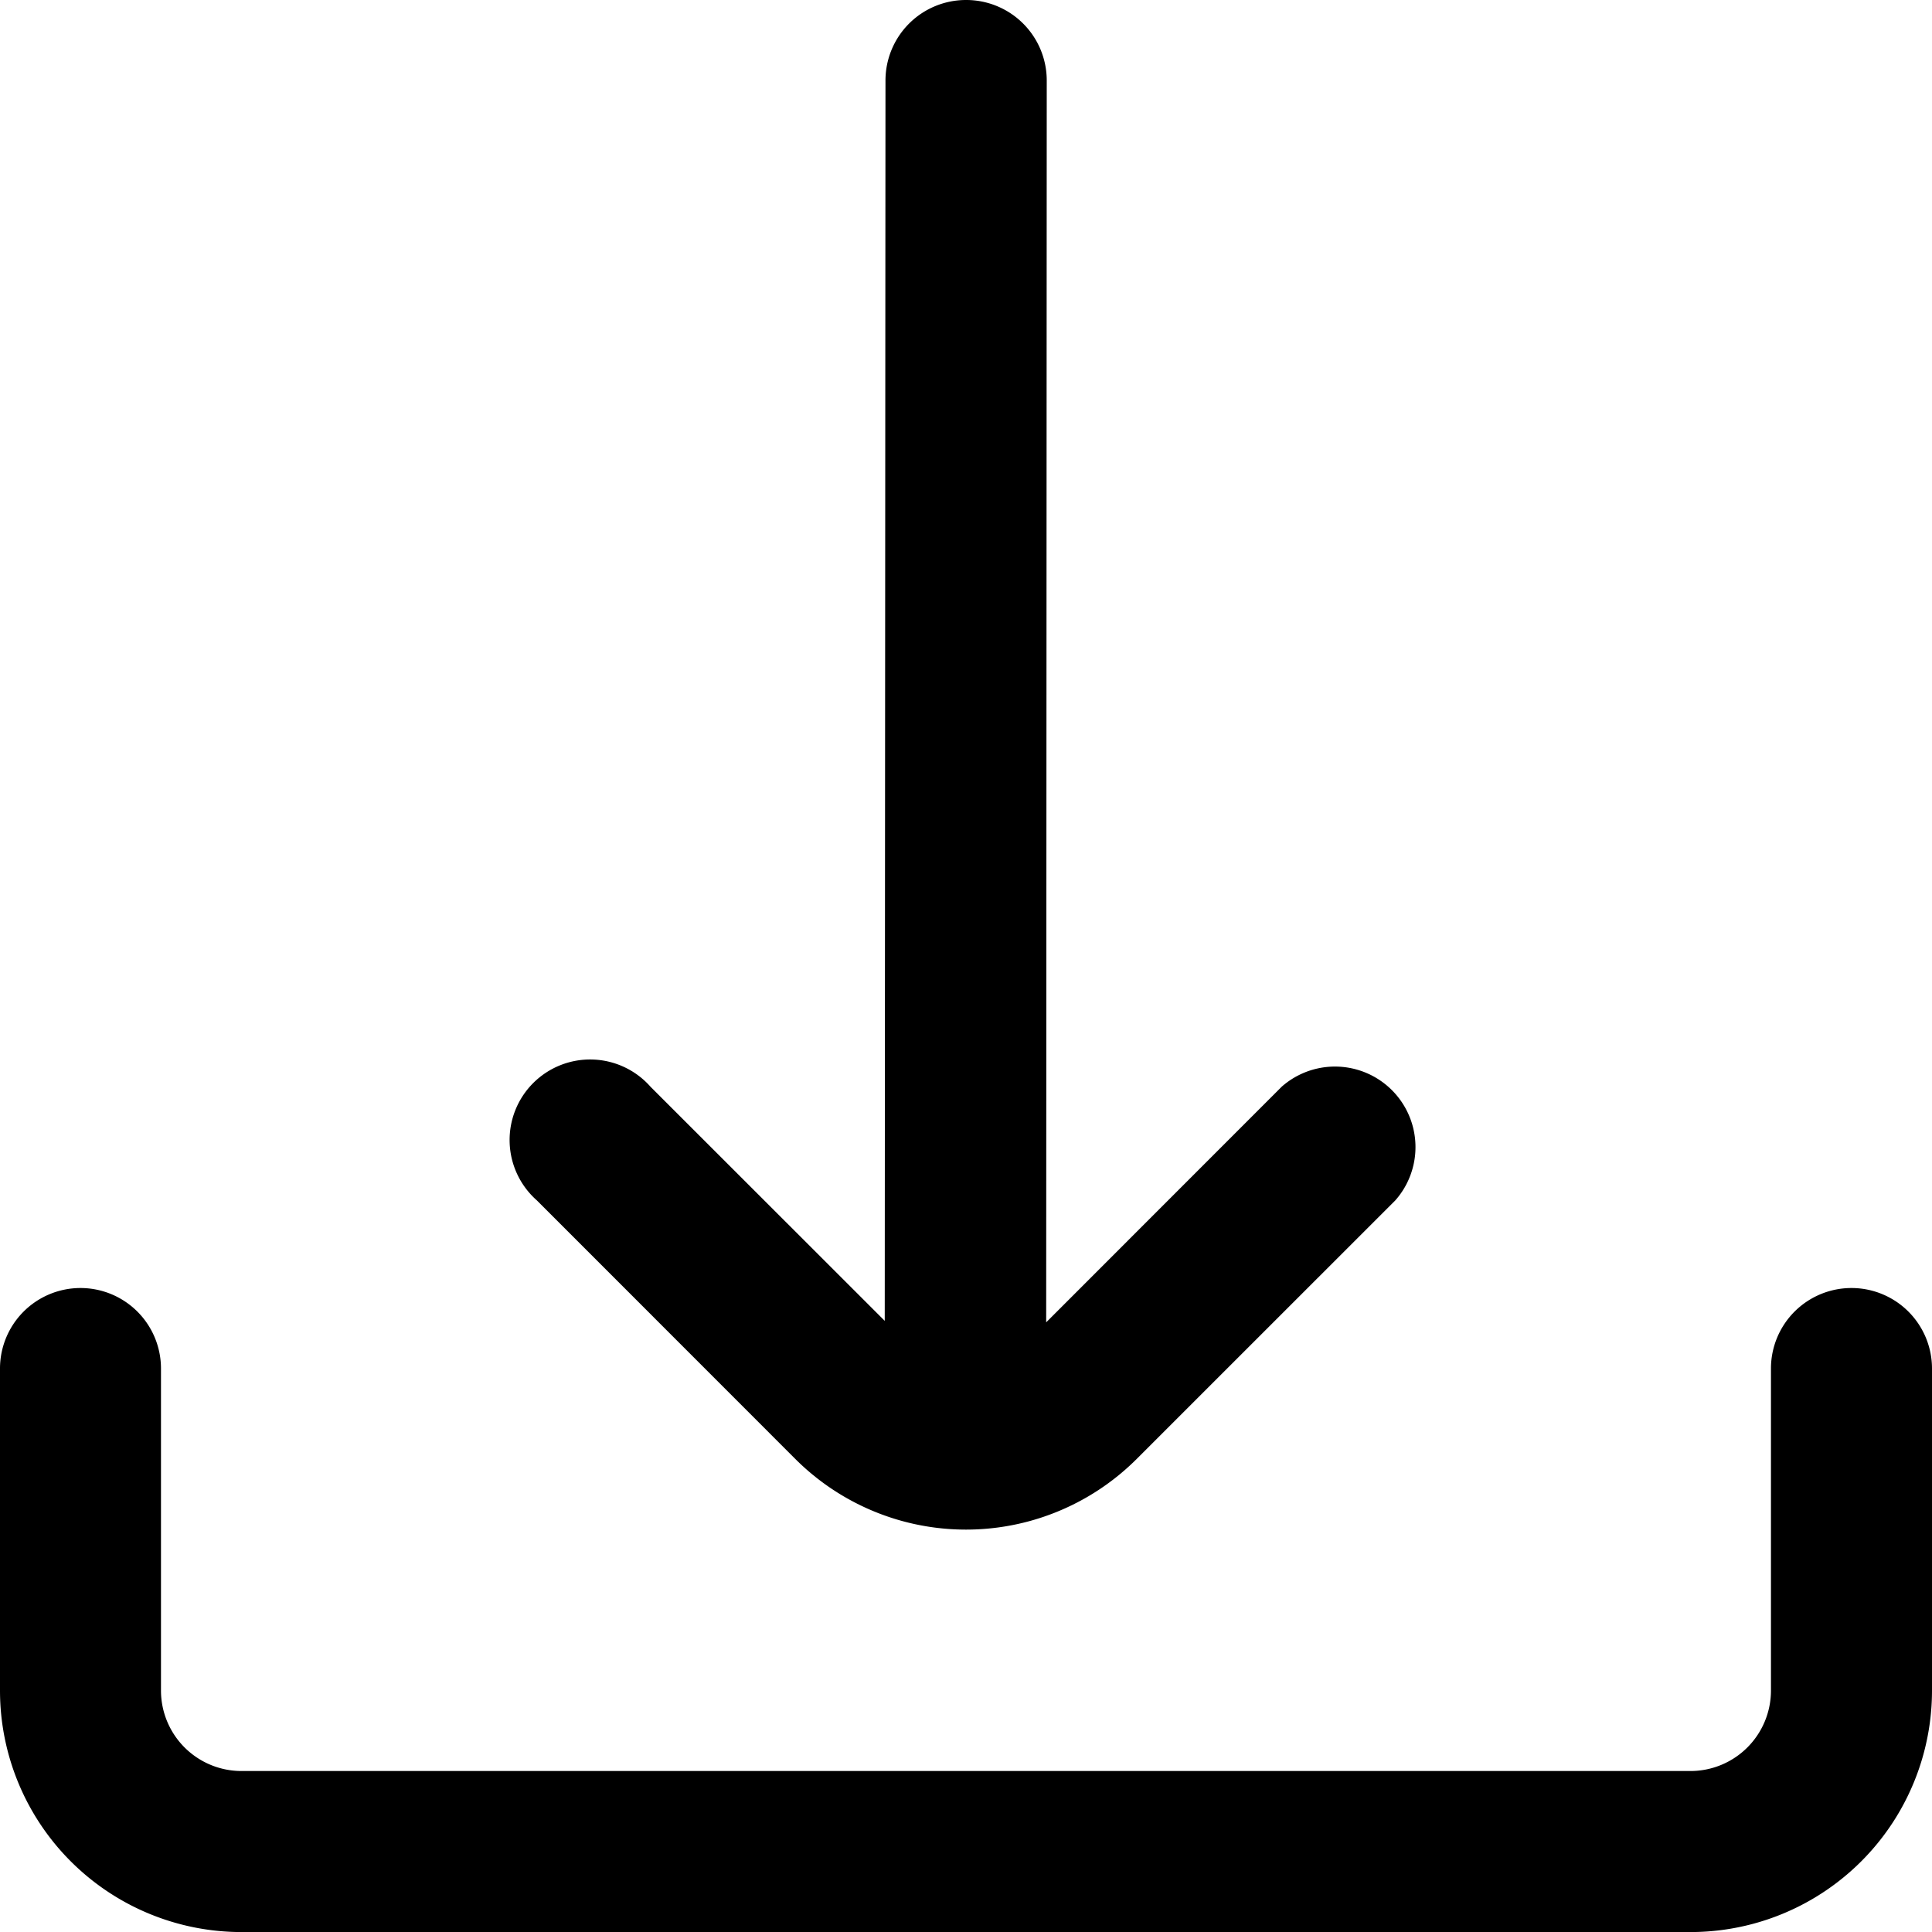
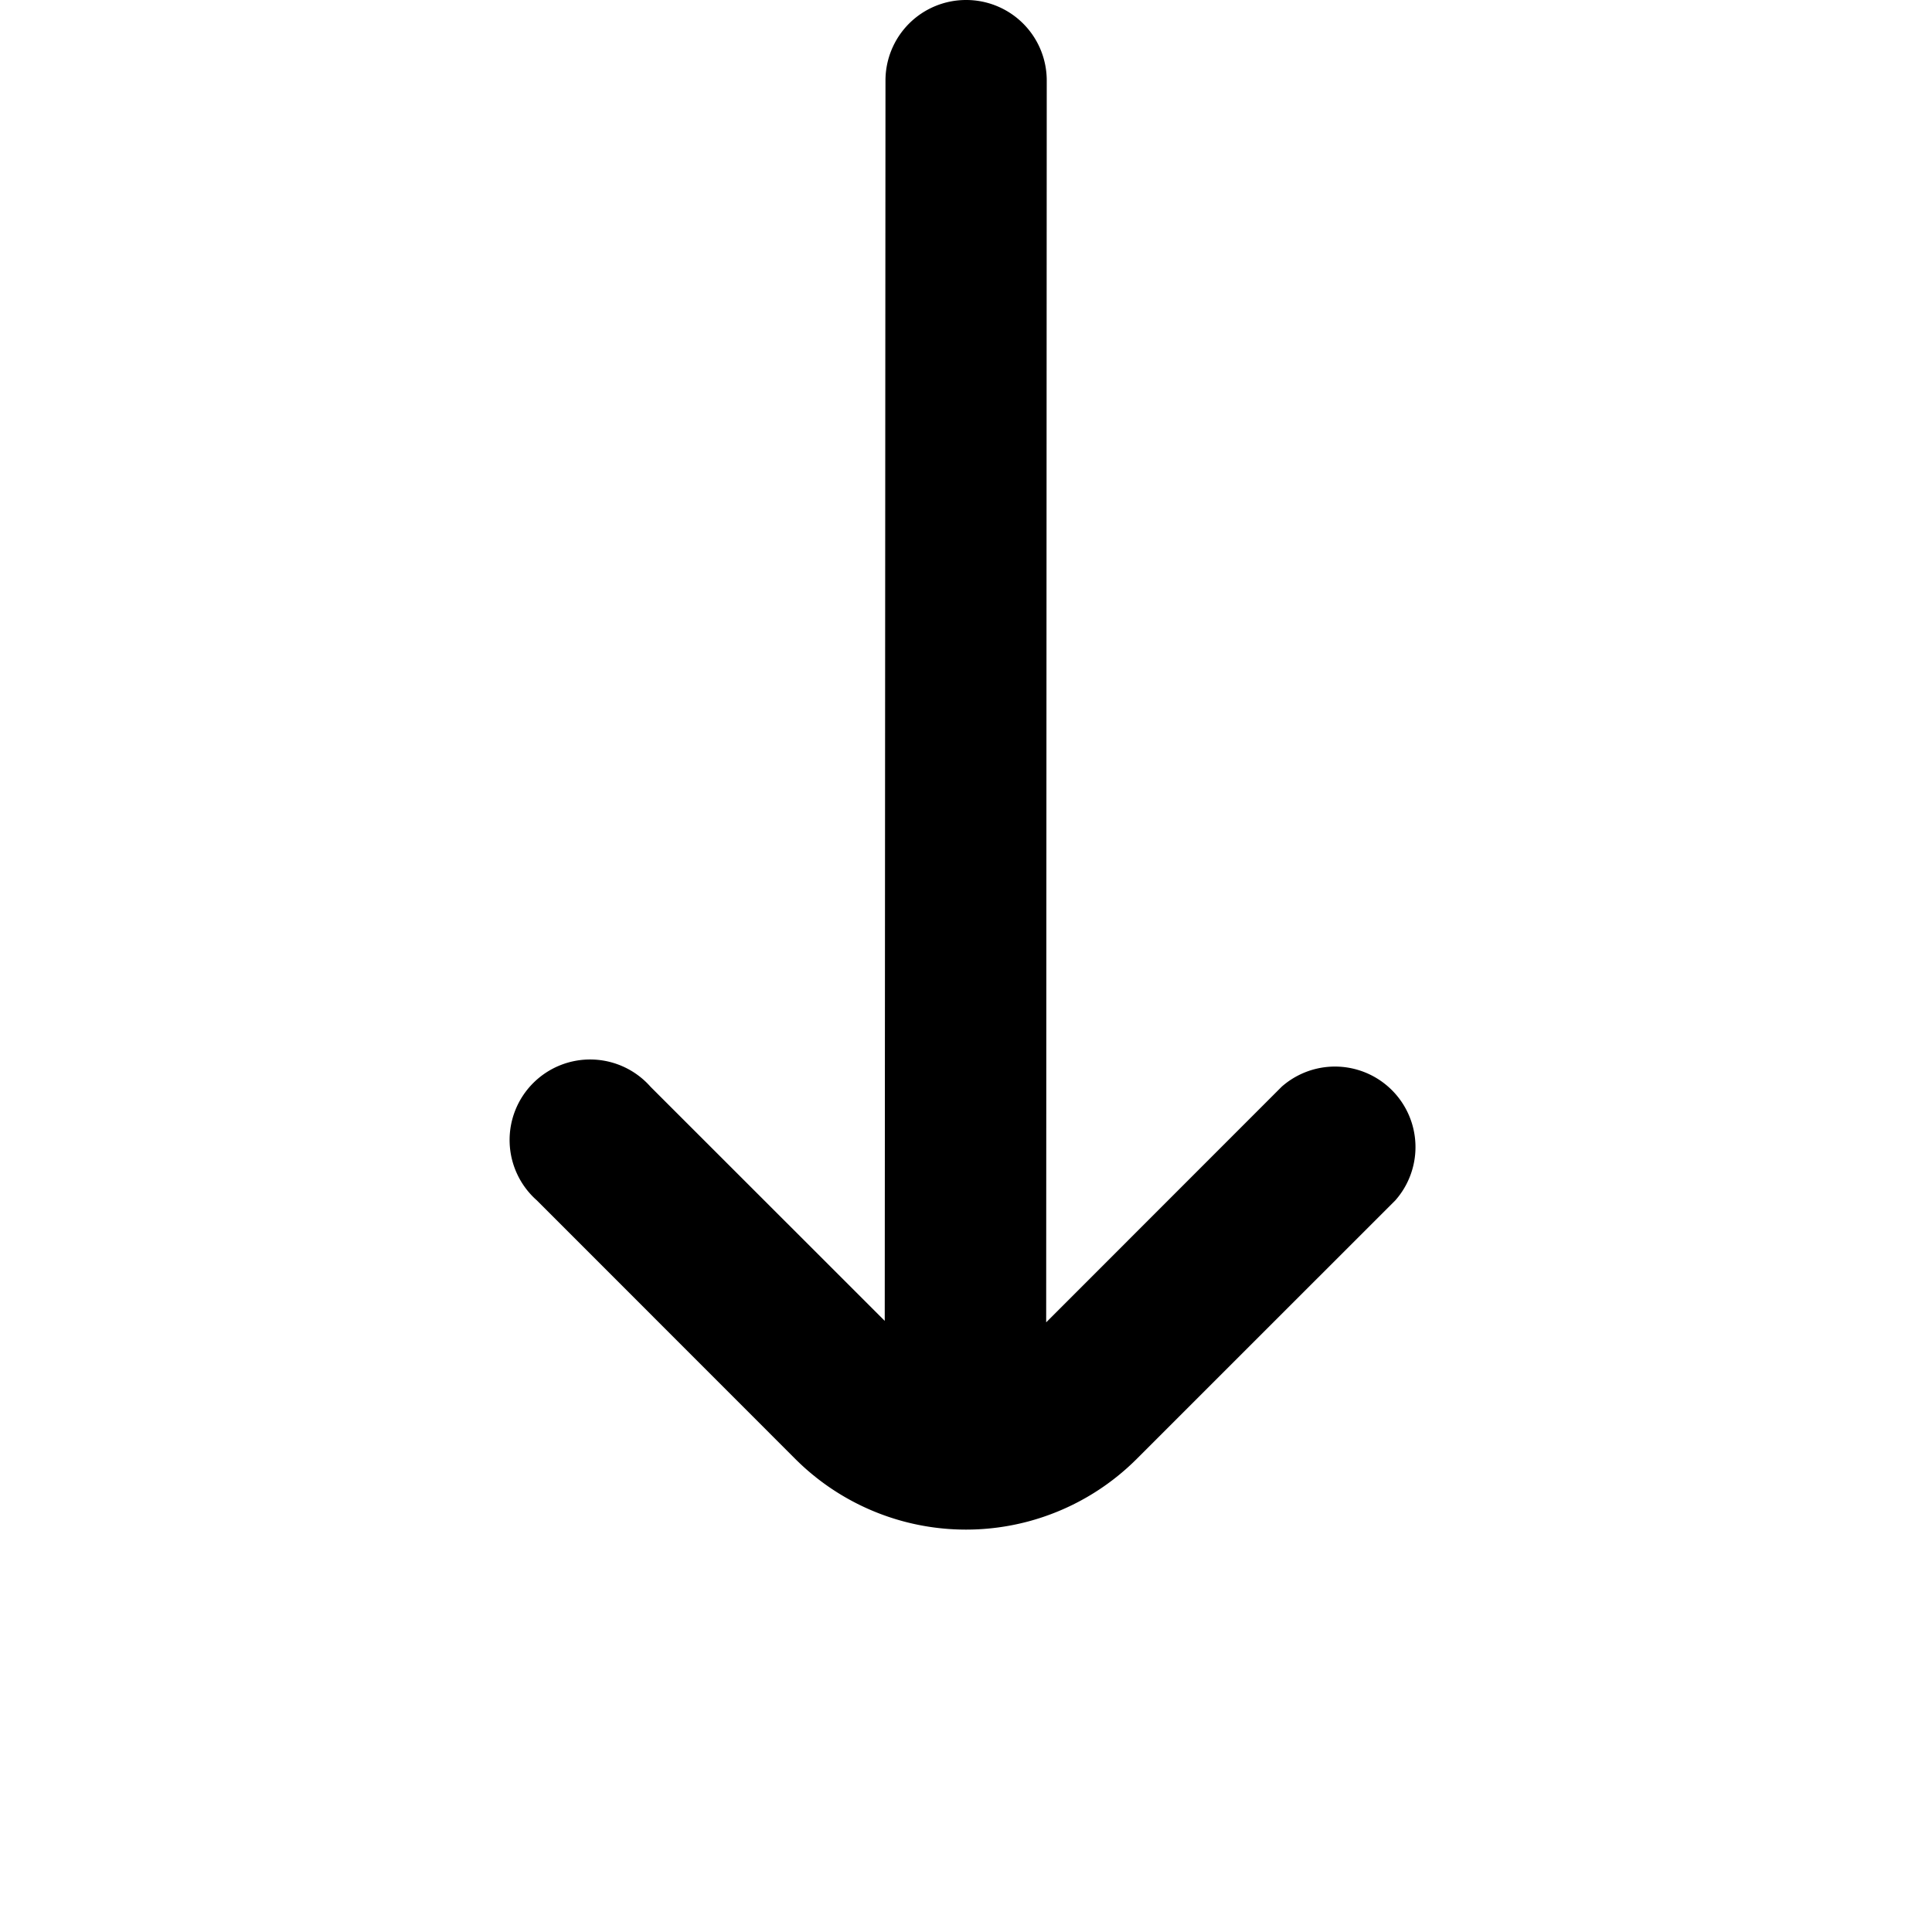
<svg xmlns="http://www.w3.org/2000/svg" id="download_2_" data-name="download (2)" width="34" height="34" viewBox="0 0 34 34">
  <path id="Path_1276" data-name="Path 1276" d="M11.338,25.673a4.25,4.25,0,0,0,6.012,0L21.9,21.124a1.417,1.417,0,0,0-2-2l-4.145,4.147.01-21.855A1.417,1.417,0,0,0,14.344,0h0a1.417,1.417,0,0,0-1.417,1.417l-.013,21.828-4.122-4.12a1.417,1.417,0,1,0-2,2Z" transform="translate(2.656)" />
-   <path id="Path_1277" data-name="Path 1277" d="M32.583,16h0a1.417,1.417,0,0,0-1.417,1.417v5.667A1.417,1.417,0,0,1,29.75,24.5H4.25a1.417,1.417,0,0,1-1.417-1.417V17.417A1.417,1.417,0,0,0,1.417,16h0A1.417,1.417,0,0,0,0,17.417v5.667a4.25,4.25,0,0,0,4.25,4.25h25.5A4.25,4.25,0,0,0,34,23.083V17.417A1.417,1.417,0,0,0,32.583,16Z" transform="translate(0 6.667)" />
</svg>